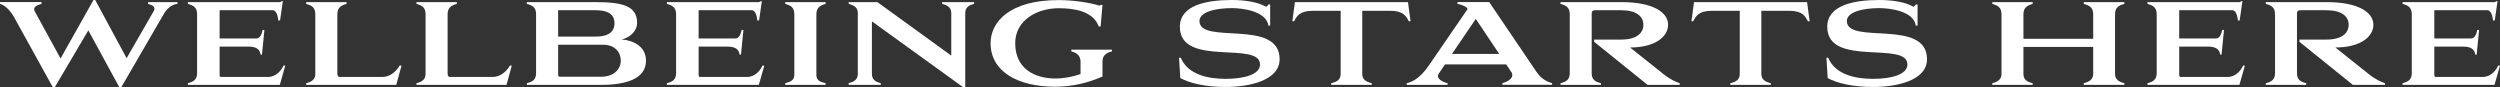
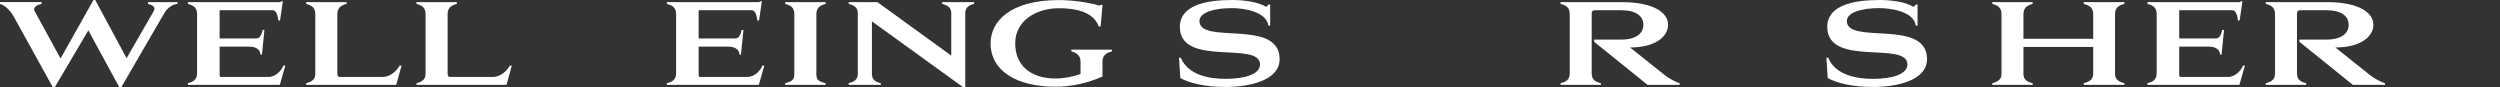
<svg xmlns="http://www.w3.org/2000/svg" width="630" height="22" viewBox="0 0 630 22" fill="none">
  <rect x="0" y="0" width="630" height="22" fill="#333333" stroke="none" />
  <g clip-path="url(#clip0_37_6)">
    <path d="M30.55 22H30.078L22.258 7.651L13.788 22H13.316L3.587 4.401C2.411 2.298 0.998 1.232 0 0.979V0.529H10.466V0.979C9.348 1.26 8.172 1.792 8.76 2.858L15.259 14.741L23.554 0H23.994L31.904 14.657L38.755 2.775C39.343 1.737 38.345 1.235 37.314 0.983V0.533H44.723V0.983C43.87 1.01 42.342 1.682 41.372 3.363L30.55 22Z" fill="white" />
    <path d="M55.342 2.578V9.695H64.575C65.486 9.695 65.9 8.799 66.194 7.536H66.633L66.016 13.758H65.664C65.576 13.253 65.399 11.741 62.723 11.741H55.342V18.858C55.342 19.194 55.487 19.391 55.636 19.391H67.544C69.603 19.391 70.924 17.709 71.425 16.533H71.897L70.514 21.381H47.344V20.962C48.844 20.599 49.668 19.983 49.668 18.412V3.616C49.668 1.962 48.844 1.374 47.344 0.983V0.533H69.955C70.307 0.588 70.721 0.561 70.982 0.308H71.276L70.572 5.156H70.133C70.046 4.315 69.751 2.578 68.721 2.578H55.342Z" fill="white" />
    <path d="M99.862 21.384H77.161V20.965C78.544 20.63 79.456 20.014 79.456 18.64V3.616C79.456 1.962 78.69 1.401 77.161 0.983V0.533H87.334V0.983C85.834 1.374 85.01 2.021 85.01 3.616V18.526C85.01 19.197 85.246 19.395 85.656 19.395H96.359C98.065 19.395 99.681 18.273 100.712 16.536H101.184L99.862 21.384Z" fill="white" />
    <path d="M127.65 21.384H104.949V20.965C106.332 20.63 107.243 20.014 107.243 18.64V3.616C107.243 1.962 106.477 1.401 104.949 0.983V0.533H115.121V0.983C113.622 1.374 112.798 2.021 112.798 3.616V18.526C112.798 19.197 113.034 19.395 113.444 19.395H124.146C125.853 19.395 127.468 18.273 128.499 16.536H128.971L127.646 21.384H127.65Z" fill="white" />
-     <path d="M132.769 21.384V20.965C134.297 20.602 135.092 19.986 135.092 18.415V3.616C135.092 1.962 134.297 1.374 132.769 0.983V0.533H149.941C156.969 0.533 160.556 1.484 160.556 5.83C160.556 7.651 158.908 9.502 156.617 9.924C159.794 10.204 162.792 11.803 162.792 15.277C162.792 19.817 157.913 21.387 151.444 21.387H132.772L132.769 21.384ZM140.65 2.578V9.221H150.176C152.206 9.221 154.852 8.716 154.852 5.858C154.852 3 152.206 2.578 150.002 2.578H140.65ZM140.65 18.889C140.65 19.114 140.828 19.339 140.944 19.339H151.44C154.82 19.339 156.439 17.349 156.439 15.277C156.439 13.204 154.998 11.27 151.97 11.27H140.65V18.893V18.889Z" fill="white" />
    <path d="M176.054 2.578V9.695H185.286C186.198 9.695 186.612 8.799 186.906 7.536H187.345L186.728 13.758H186.376C186.288 13.253 186.111 11.741 183.435 11.741H176.054V18.858C176.054 19.194 176.199 19.391 176.348 19.391H188.256C190.315 19.391 191.636 17.709 192.137 16.533H192.609L191.226 21.381H168.056V20.962C169.556 20.599 170.38 19.983 170.38 18.412V3.616C170.38 1.962 169.556 1.374 168.056 0.983V0.533H190.667C191.019 0.588 191.433 0.561 191.694 0.308H191.988L191.284 5.156H190.845C190.757 4.315 190.463 2.578 189.432 2.578H176.054Z" fill="white" />
    <path d="M208.049 0.533V0.983C206.55 1.374 205.726 2.021 205.726 3.616V18.862C205.726 20.235 206.579 20.626 208.049 20.962V21.381H197.877V20.962C199.26 20.626 200.171 20.204 200.171 18.862V3.616C200.171 1.962 199.405 1.401 197.877 0.983V0.533H208.049Z" fill="white" />
    <path d="M243.246 22H242.745L219.721 5.381V18.609C219.721 20.038 220.574 20.626 221.957 20.962V21.381H213.872V20.931C215.256 20.623 216.167 20.035 216.167 18.605V3.253C216.167 1.907 215.198 1.318 213.872 0.983V0.533H221.104L239.718 14.014V3.308C239.718 1.907 238.777 1.318 237.423 0.983V0.533H245.479V0.983C244.096 1.318 243.243 1.907 243.243 3.308V22H243.246Z" fill="white" />
    <path d="M277.064 1.429C277.213 1.374 277.242 1.318 277.358 1.232H277.83L277.358 6.668H276.886C275.445 2.744 270.594 2.073 266.801 2.073C261.391 2.073 255.833 5.045 255.833 10.9C255.833 17.232 260.625 19.782 265.976 19.782C268.093 19.782 270.271 19.363 272.297 18.661V15.55C272.297 13.979 271.27 13.28 269.974 12.945V12.523H280.208V12.945C278.737 13.336 277.826 13.955 277.826 15.55V19.277C274.032 20.959 269.977 21.855 265.976 21.855C256.214 21.855 249.629 17.875 249.629 10.896C249.629 5.401 254.57 0.021 266.801 0.021C270.181 0.021 274.21 0.554 277.064 1.422V1.429Z" fill="white" />
    <path d="M297.122 14.547H297.561C299.355 18.917 304.677 19.872 308.852 19.872C313.499 19.872 317.525 18.779 317.525 16.256C317.525 10.173 297.325 17.097 297.325 6.754C297.325 1.346 303.94 0 310.438 0C313.586 0 316.995 0.478 319.053 1.709C319.17 1.654 319.406 1.54 319.642 1.121H320.081V6.446H319.642C319.082 2.747 312.998 2.045 310.438 2.045C306.176 2.045 302.263 3.055 302.263 5.298C302.263 11.381 322.462 4.567 322.462 14.91C322.462 20.318 314.759 21.917 308.848 21.917C303.555 21.917 299.616 20.879 297.438 19.675L297.115 14.547H297.122Z" fill="white" />
-     <path d="M345.668 20.962V21.381H335.467V20.962C336.966 20.626 337.848 20.038 337.848 18.637V2.72H330.849C327.498 2.72 326.819 4.038 326.115 5.353H325.675L326.321 0.533H354.813L355.459 5.353H355.02C354.316 4.035 353.637 2.72 350.286 2.72H343.287V18.637C343.287 20.038 344.256 20.626 345.668 20.962Z" fill="white" />
-     <path d="M379.576 16.228H364.14L362.582 18.526C361.7 19.872 363.729 20.713 364.786 20.965V21.384H354.494V20.965C355.612 20.713 357.67 19.986 360.023 16.564L369.843 2.27L369.694 2.045C369.371 1.484 367.549 0.979 367.284 0.979V0.529H375.282L387.189 18.1C388.482 20.007 390.072 20.678 391.128 20.959V21.377H378.603V20.959C379.602 20.706 381.101 19.979 381.101 18.913C381.101 18.633 381.014 18.325 380.749 17.99L379.573 16.225L379.576 16.228ZM365.9 13.592H377.808L371.898 4.765L365.9 13.592Z" fill="white" />
    <path d="M395.572 3.616C395.572 1.962 394.777 1.374 393.249 0.983V0.533H408.598C416.48 0.533 420.361 3.055 420.361 6.249C420.361 9.249 417.097 11.965 410.776 11.965L419.184 18.664C420.891 20.038 422.419 20.682 423.272 20.962V21.381H415.187L401.722 10.536V9.976H408.515C412.337 9.976 414.131 8.405 414.131 6.249C414.131 4.093 412.337 2.578 408.515 2.578H402.252C401.548 2.578 401.105 2.606 401.105 3.474V18.412C401.105 19.983 401.871 20.599 403.428 20.962V21.381H393.256V20.962C394.784 20.599 395.579 19.983 395.579 18.412V3.616H395.572Z" fill="white" />
-     <path d="M446.238 20.962V21.381H436.037V20.962C437.536 20.626 438.418 20.038 438.418 18.637V2.72H431.419C428.068 2.72 427.389 4.038 426.685 5.353H426.246L426.892 0.533H455.383L456.03 5.353H455.59C454.886 4.035 454.207 2.72 450.856 2.72H443.857V18.637C443.857 20.038 444.826 20.626 446.238 20.962Z" fill="white" />
    <path d="M460.266 14.547H460.706C462.499 18.917 467.821 19.872 471.996 19.872C476.643 19.872 480.669 18.779 480.669 16.256C480.669 10.173 460.47 17.097 460.47 6.754C460.47 1.346 467.084 0 473.583 0C476.73 0 480.139 0.478 482.198 1.709C482.314 1.654 482.55 1.54 482.786 1.121H483.225V6.446H482.786C482.227 2.747 476.142 2.045 473.583 2.045C469.321 2.045 465.407 3.055 465.407 5.298C465.407 11.381 485.607 4.567 485.607 14.91C485.607 20.318 477.903 21.917 471.993 21.917C466.699 21.917 462.76 20.879 460.582 19.675L460.259 14.547H460.266Z" fill="white" />
    <path d="M535.34 0.533V0.983C533.783 1.401 532.988 1.993 532.988 3.616V18.637C532.988 19.983 533.899 20.626 535.34 20.962V21.381H525.106V20.962C526.518 20.626 527.487 19.983 527.487 18.637V11.827H509.905V18.637C509.905 20.038 510.787 20.626 512.229 20.962V21.381H502.056V20.962C503.439 20.626 504.38 20.01 504.38 18.637V3.616C504.38 1.962 503.585 1.401 502.056 0.983V0.533H512.229V0.983C510.758 1.374 509.905 2.021 509.905 3.616V9.782H527.487V3.616C527.487 1.99 526.663 1.401 525.106 0.983V0.533H535.34Z" fill="white" />
    <path d="M549.161 2.578V9.695H558.393C559.305 9.695 559.715 8.799 560.012 7.536H560.452L559.835 13.758H559.482C559.395 13.253 559.217 11.741 556.542 11.741H549.161V18.858C549.161 19.194 549.306 19.391 549.455 19.391H561.363C563.421 19.391 564.743 17.709 565.244 16.533H565.716L564.333 21.381H541.163V20.962C542.663 20.599 543.487 19.983 543.487 18.412V3.616C543.487 1.962 542.663 1.374 541.163 0.983V0.533H563.774C564.126 0.588 564.54 0.561 564.801 0.308H565.095L564.391 5.156H563.952C563.864 4.315 563.57 2.578 562.539 2.578H549.161Z" fill="white" />
    <path d="M573.304 3.616C573.304 1.962 572.508 1.374 570.98 0.983V0.533H586.33C594.211 0.533 598.092 3.055 598.092 6.249C598.092 9.249 594.828 11.965 588.508 11.965L596.916 18.664C598.622 20.038 600.151 20.682 601.004 20.962V21.381H592.919L579.453 10.536V9.976H586.246C590.069 9.976 591.862 8.405 591.862 6.249C591.862 4.093 590.069 2.578 586.246 2.578H579.984C579.279 2.578 578.836 2.606 578.836 3.474V18.412C578.836 19.983 579.602 20.599 581.16 20.962V21.381H570.987V20.962C572.516 20.599 573.311 19.983 573.311 18.412V3.616H573.304Z" fill="white" />
-     <path d="M613.445 2.578V9.695H622.677C623.589 9.695 623.999 8.799 624.297 7.536H624.736L624.119 13.758H623.767C623.679 13.253 623.502 11.741 620.826 11.741H613.445V18.858C613.445 19.194 613.594 19.391 613.739 19.391H625.647C627.706 19.391 629.027 17.709 629.528 16.533H630L628.617 21.381H605.447V20.962C606.947 20.599 607.771 19.983 607.771 18.412V3.616C607.771 1.962 606.947 1.374 605.447 0.983V0.533H628.058C628.41 0.588 628.824 0.561 629.085 0.308H629.379L628.675 5.156H628.236C628.148 4.315 627.854 2.578 626.823 2.578H613.445Z" fill="white" />
  </g>
  <defs>
    <clipPath id="clip0_37_6">
      <rect width="630" height="22" fill="white" />
    </clipPath>
  </defs>
</svg>